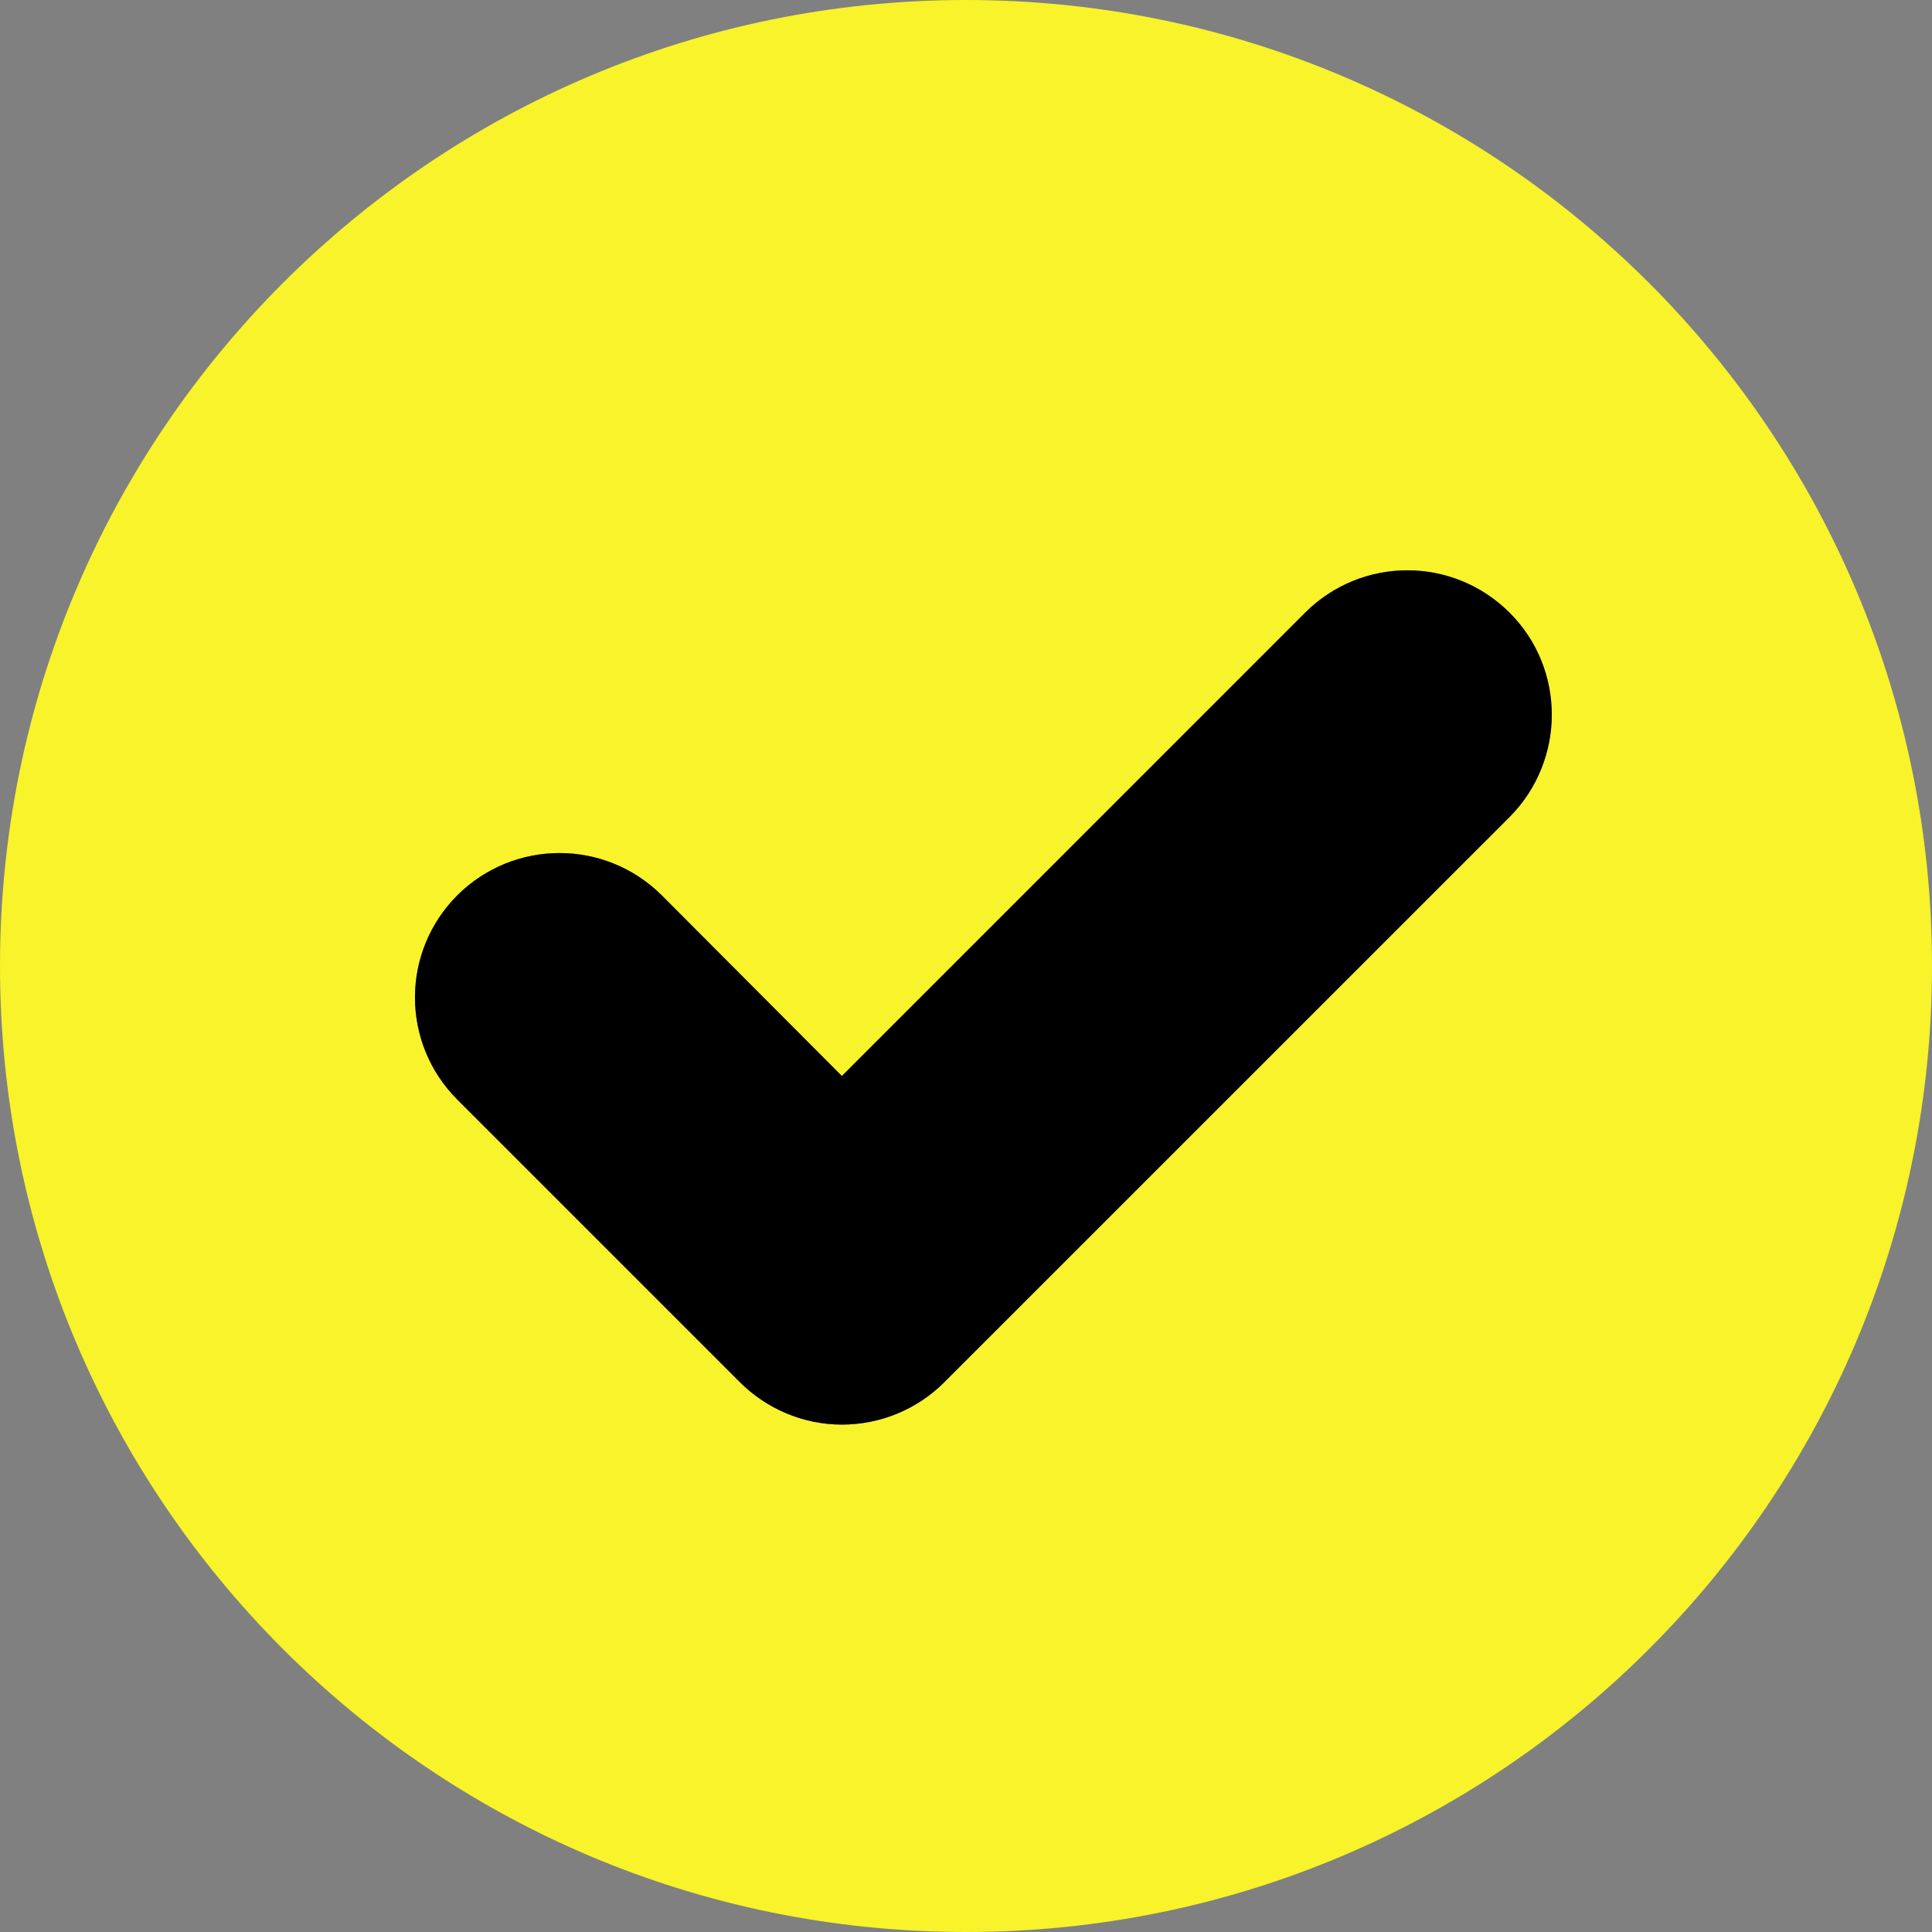
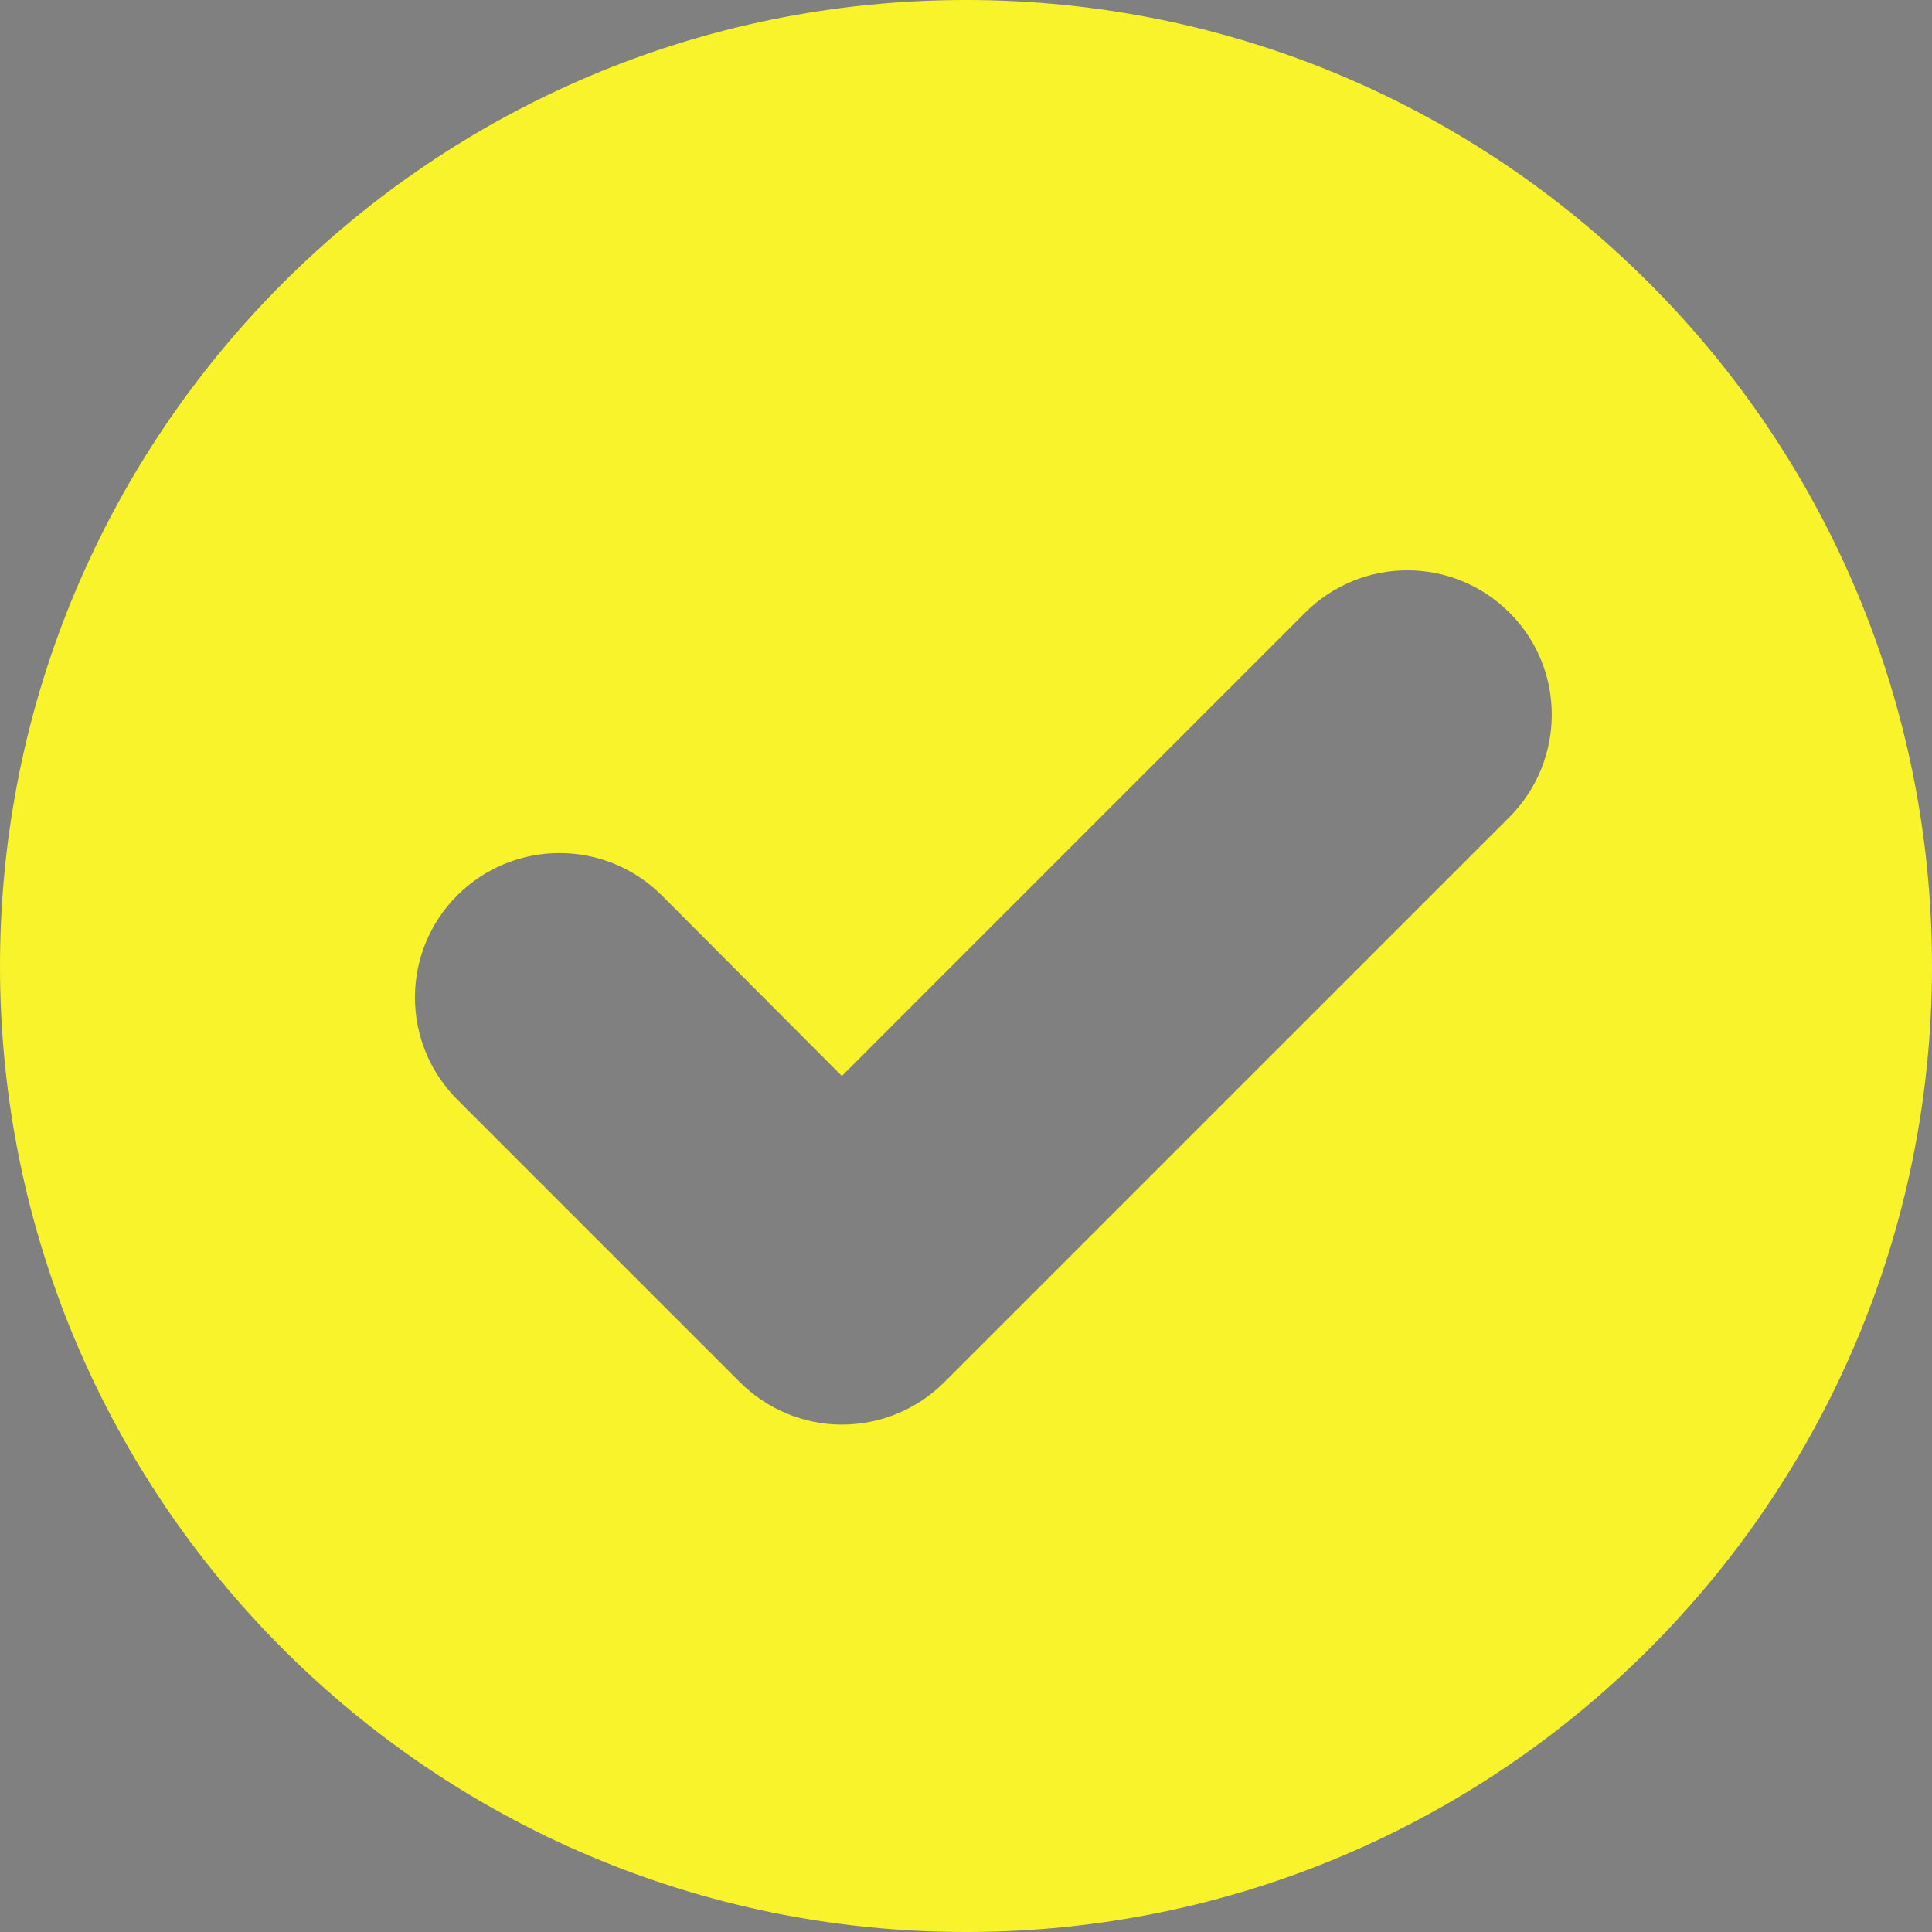
<svg xmlns="http://www.w3.org/2000/svg" width="161" height="161" viewBox="0 0 161 161" fill="none">
  <rect x="0" y="0" width="161" height="161" fill="#808080" stroke="none" />
  <path d="M80.5 0C36.047 0 0 36.047 0 80.5C0 124.953 36.047 161 80.5 161C124.953 161 161 124.953 161 80.5C161 36.047 124.953 0 80.5 0ZM125.807 68.074L78.702 115.174C76.438 117.443 73.367 118.717 70.154 118.717C66.989 118.717 63.918 117.443 61.648 115.174L38.122 91.647C33.4 86.925 33.4 79.321 38.122 74.594C42.849 69.919 50.407 69.919 55.129 74.594L70.154 89.666L108.748 51.067C113.476 46.345 121.08 46.345 125.807 51.067C130.482 55.747 130.482 63.352 125.807 68.074Z" fill="#F8F32B" />
-   <path d="M125.809 68.074L78.704 115.174C76.44 117.443 73.368 118.716 70.156 118.716C66.99 118.716 63.919 117.443 61.65 115.174L38.124 91.647C33.401 86.925 33.401 79.321 38.124 74.593C42.851 69.918 50.408 69.918 55.13 74.593L70.156 89.666L108.75 51.067C113.477 46.345 121.082 46.345 125.809 51.067C130.484 55.747 130.484 63.352 125.809 68.074Z" fill="black" />
</svg>